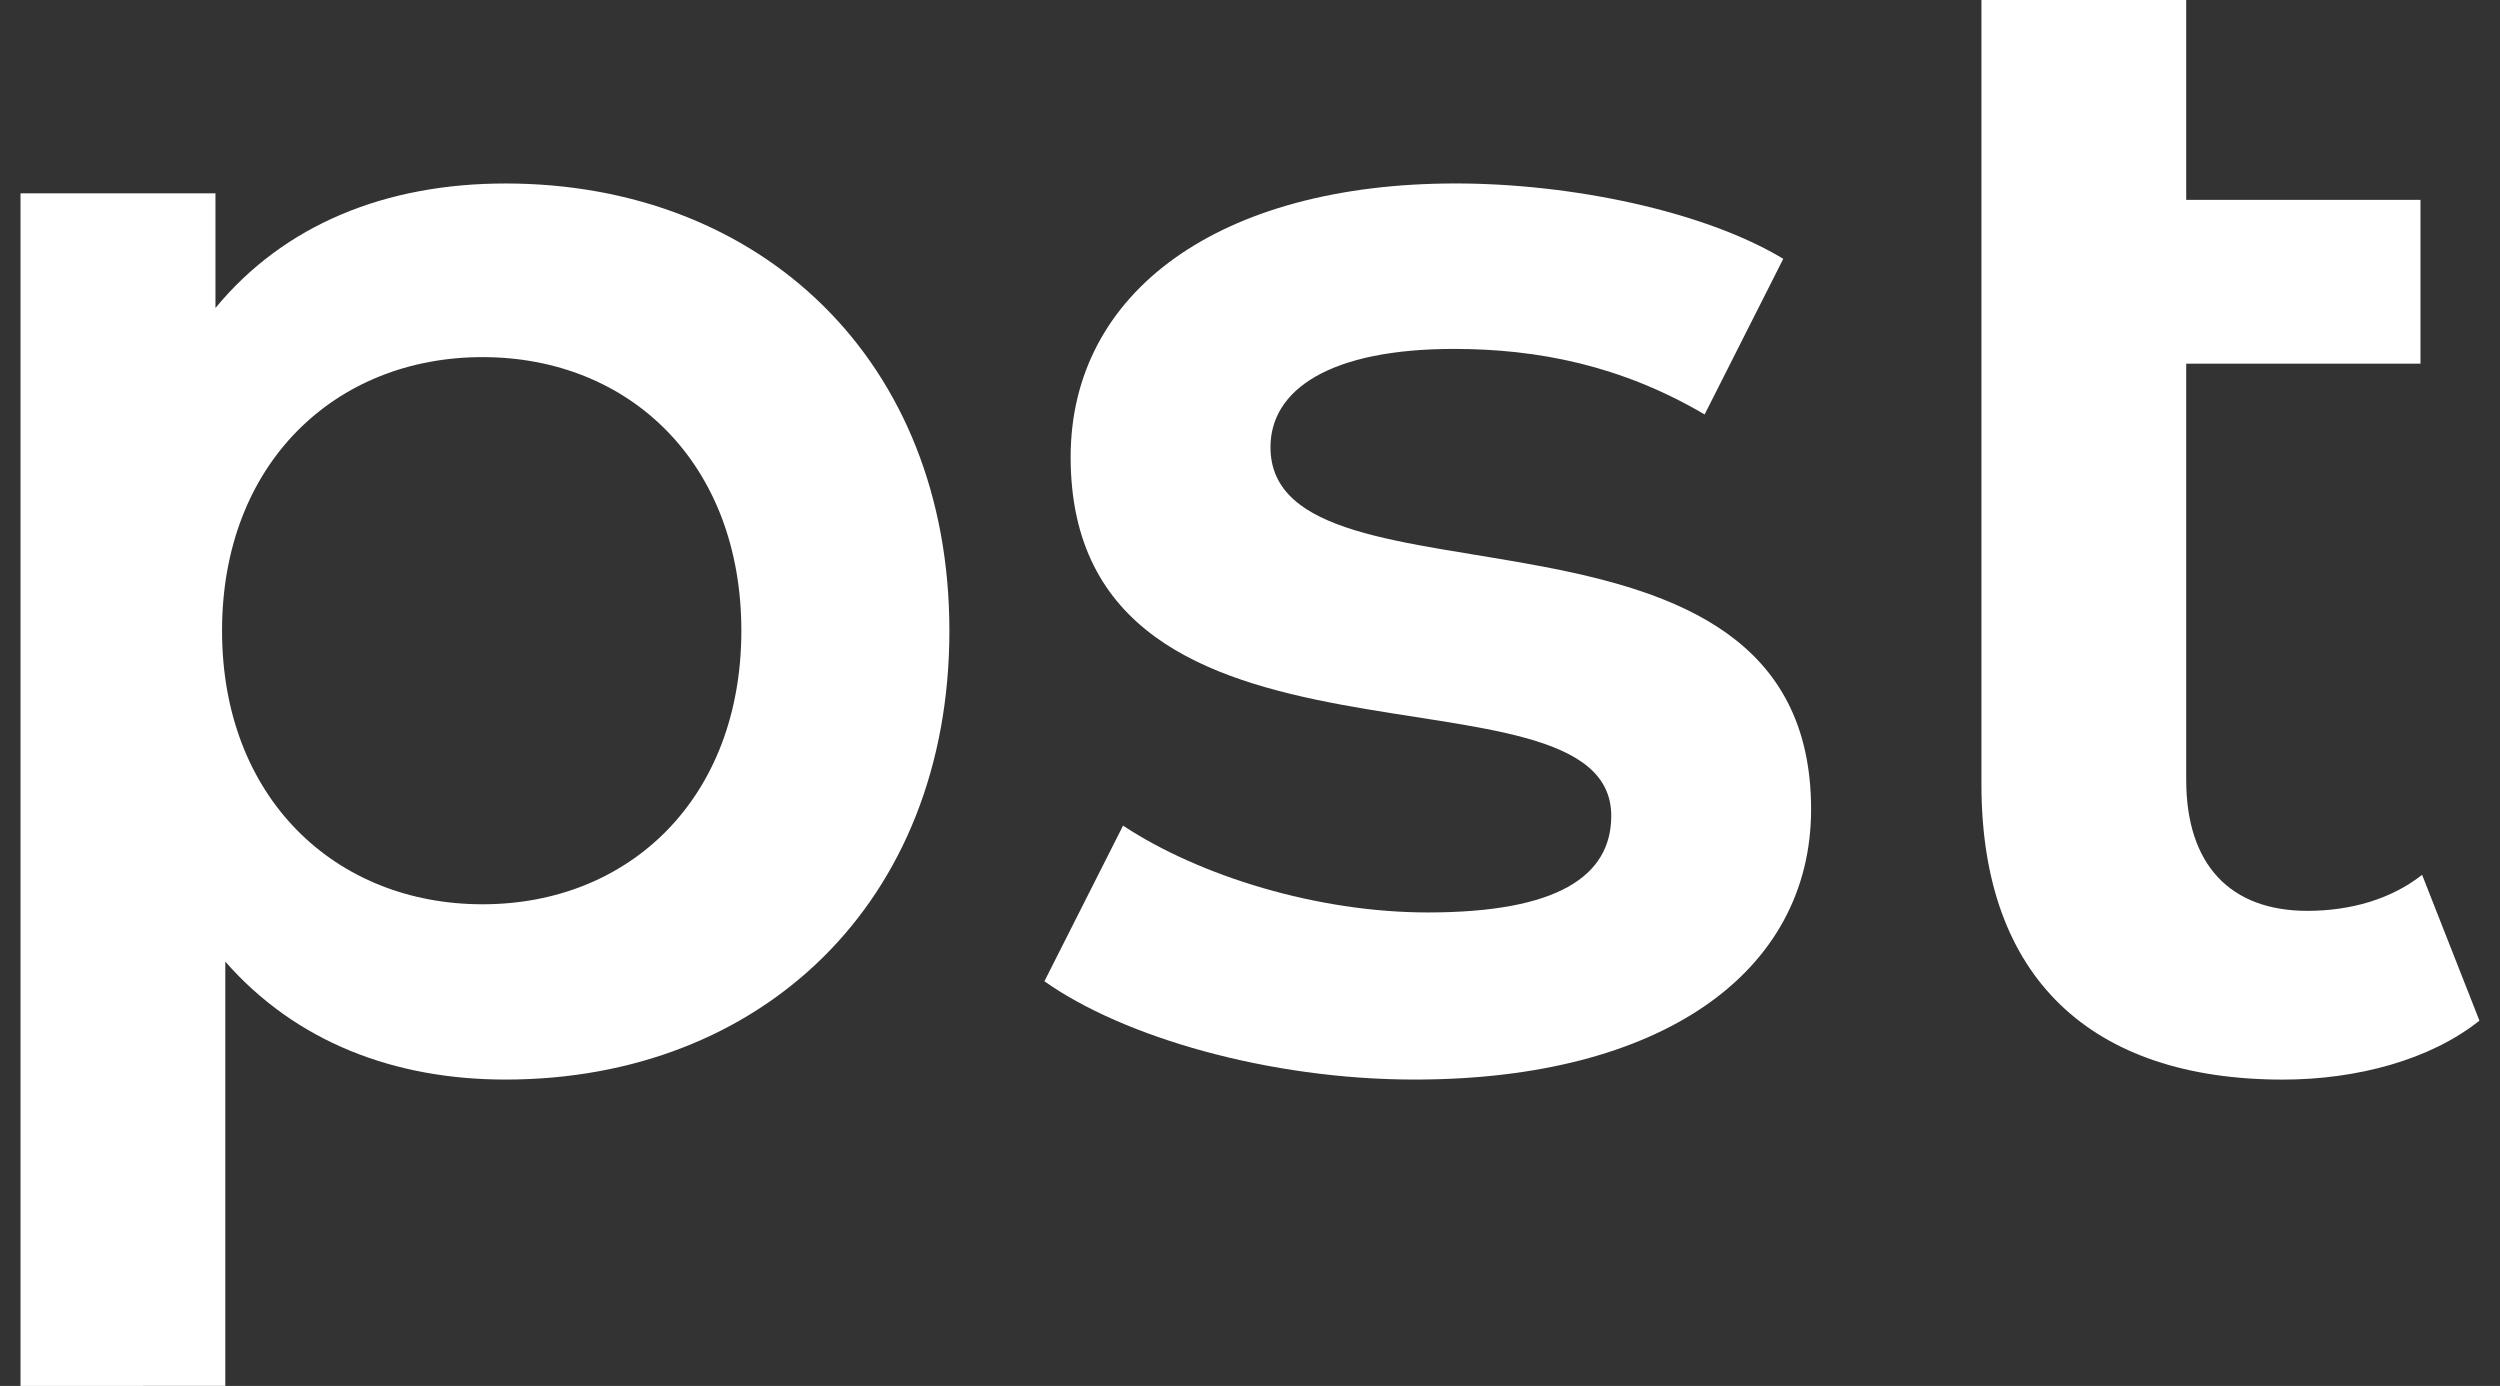
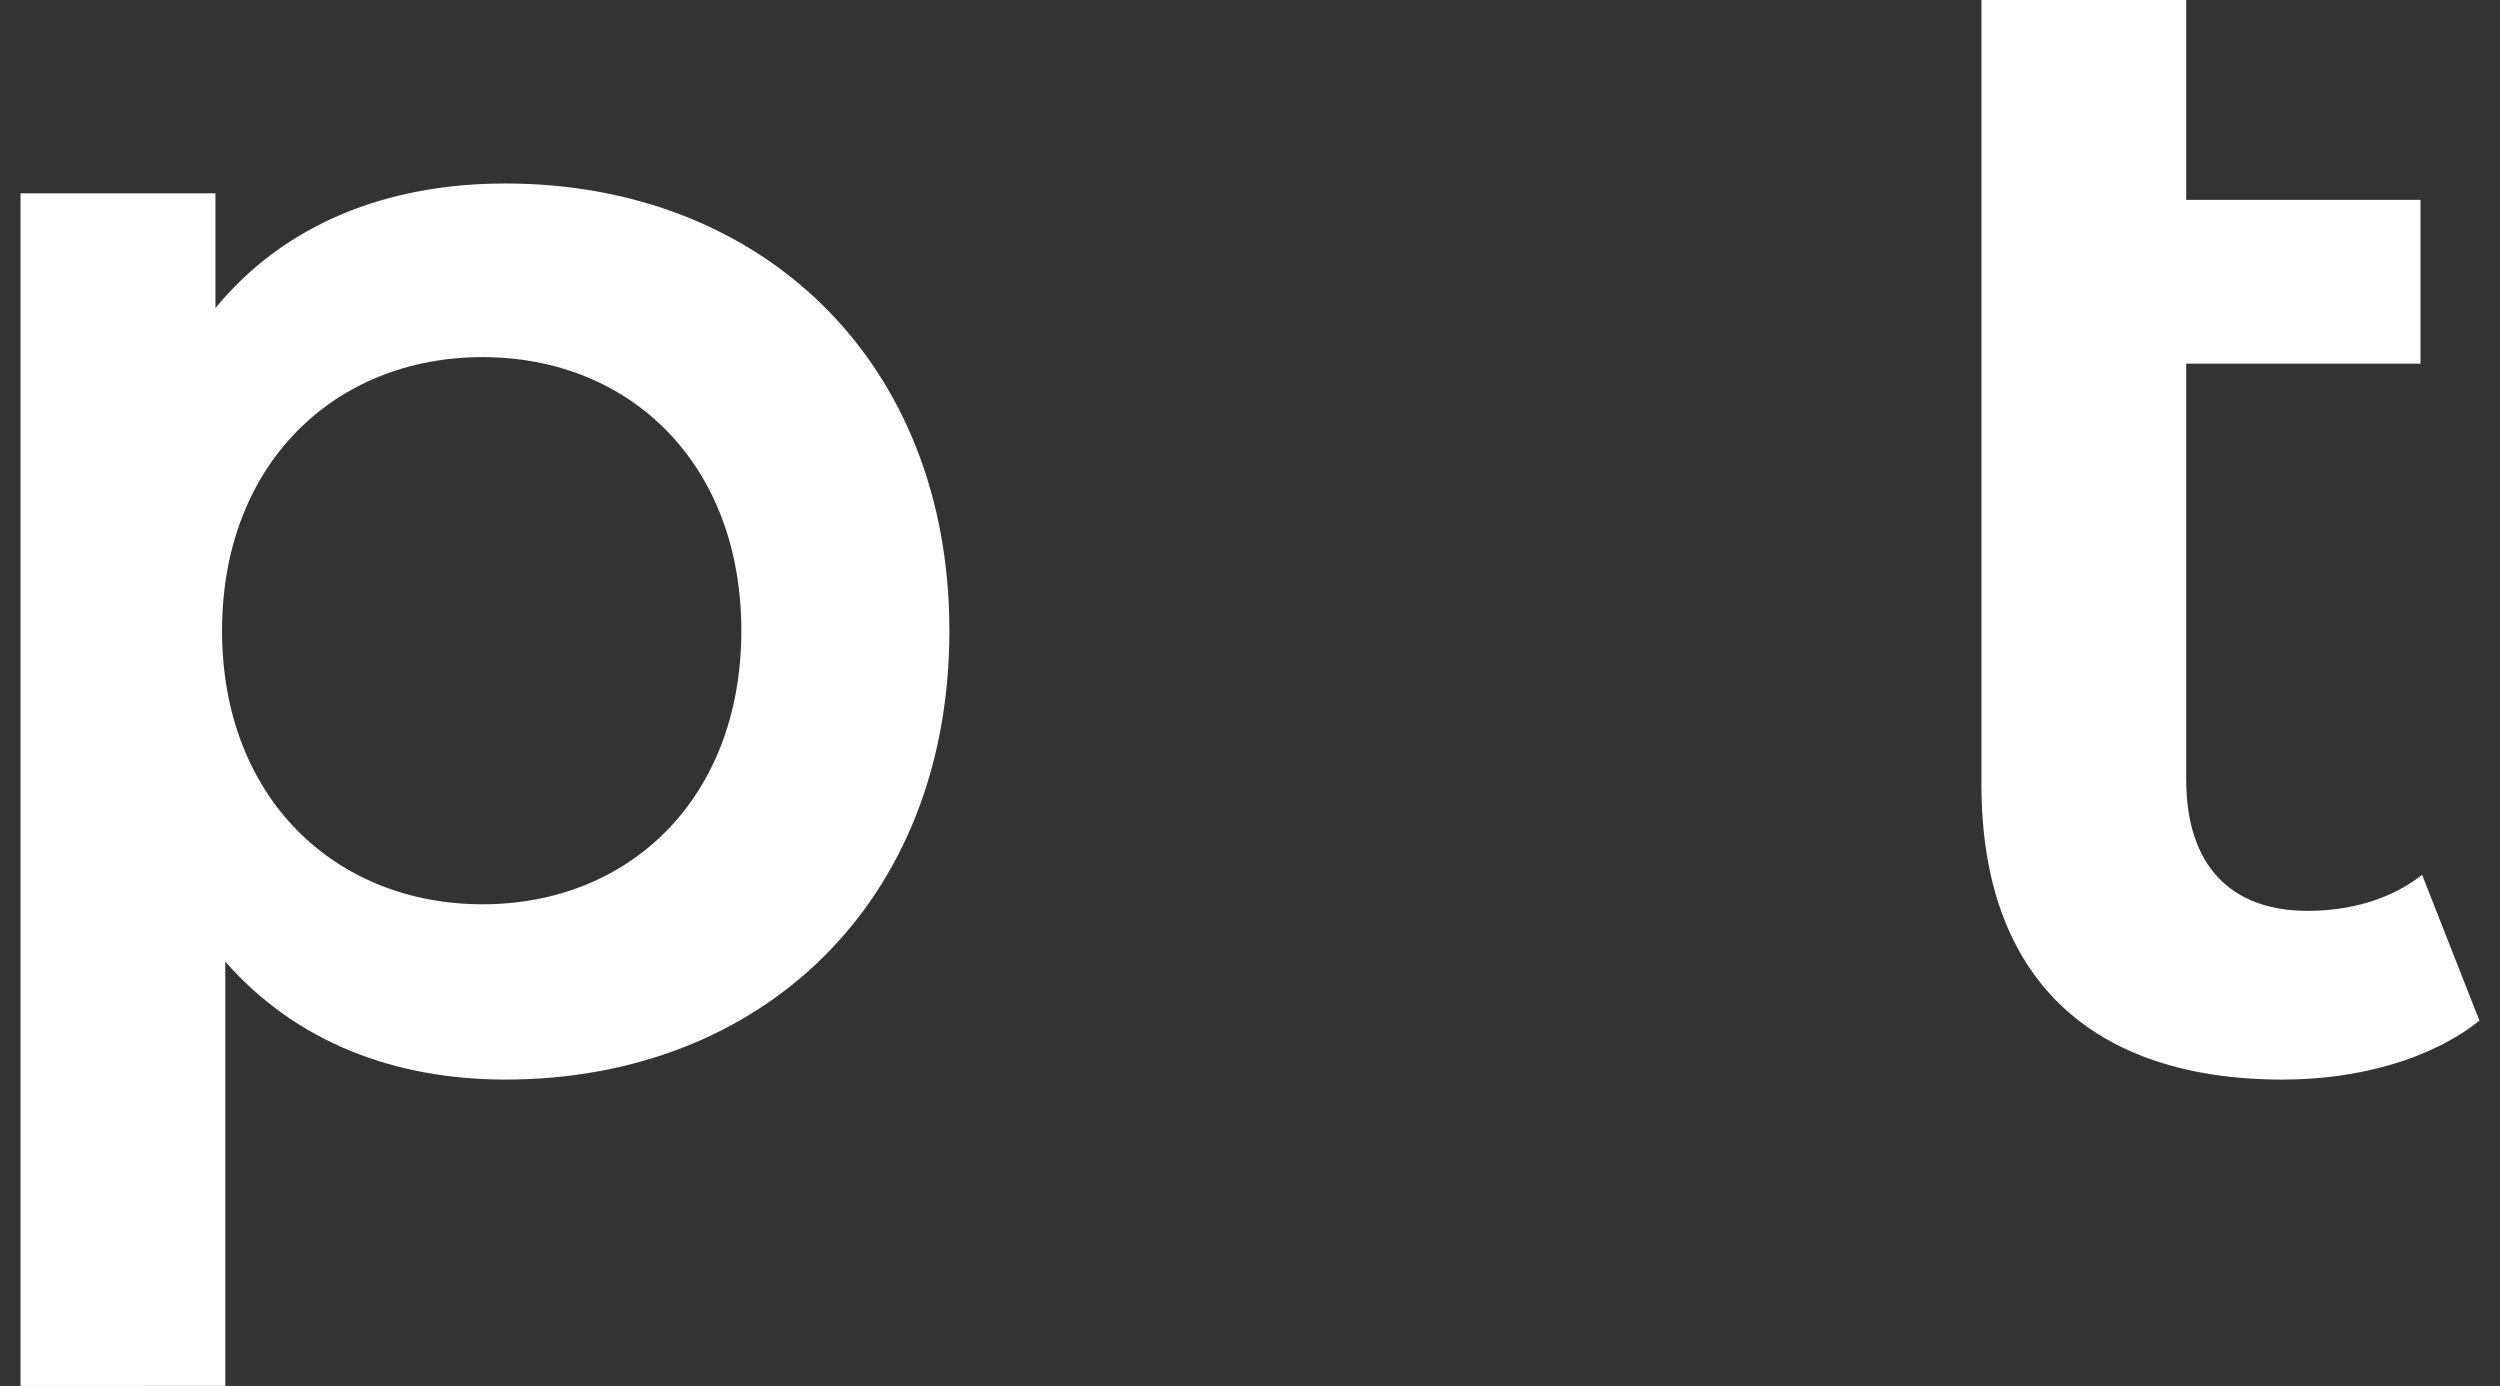
<svg xmlns="http://www.w3.org/2000/svg" id="Ebene_1" data-name="Ebene 1" viewBox="0 0 999.8 554.26">
  <rect x="0" y="0" width="999.8" height="554.26" fill="#333333" stroke="none" />
  <defs>
    <style>
      .cls-1 {
        fill: #fff;
      }
    </style>
  </defs>
-   <path class="cls-1" d="M379.68,252.23c0,108.75-75.34,179.51-177.55,179.51-44.55,0-83.86-15.07-112.03-47.17v169.68H8.21V77.31h77.96v45.86c27.52-33.41,68.14-49.79,115.96-49.79,102.2,0,177.55,70.76,177.55,178.86ZM296.48,252.23c0-66.83-44.55-109.41-103.51-109.41s-104.17,42.58-104.17,109.41,45.21,109.41,104.17,109.41,103.51-42.58,103.51-109.41Z" />
-   <path class="cls-1" d="M417.68,392.43l31.45-62.24c30.79,20.31,77.96,34.72,121.86,34.72,51.76,0,73.38-14.41,73.38-38.65,0-66.83-216.2-3.93-216.2-143.48,0-66.17,59.62-109.41,153.96-109.41,46.52,0,99.58,11.14,131.03,30.14l-31.45,62.24c-33.41-19.65-66.83-26.21-100.24-26.21-49.79,0-73.38,16.38-73.38,39.31,0,70.76,216.2,7.86,216.2,144.79,0,65.52-60.27,108.1-158.55,108.1-58.31,0-116.62-17.03-148.06-39.31Z" />
+   <path class="cls-1" d="M379.68,252.23c0,108.75-75.34,179.51-177.55,179.51-44.55,0-83.86-15.07-112.03-47.17v169.68H8.21V77.31h77.96v45.86c27.52-33.41,68.14-49.79,115.96-49.79,102.2,0,177.55,70.76,177.55,178.86M296.48,252.23c0-66.83-44.55-109.41-103.51-109.41s-104.17,42.58-104.17,109.41,45.21,109.41,104.17,109.41,103.51-42.58,103.51-109.41Z" />
  <path class="cls-1" d="M991.59,408.16c-19.65,15.72-49.14,23.59-78.62,23.59-76.65,0-120.55-40.62-120.55-117.93V0h81.89v79.93h93.69v65.52h-93.69v166.41c0,34.07,17.69,52.41,48.48,52.41,17.03,0,33.41-4.59,45.86-14.41l22.93,58.31Z" />
</svg>